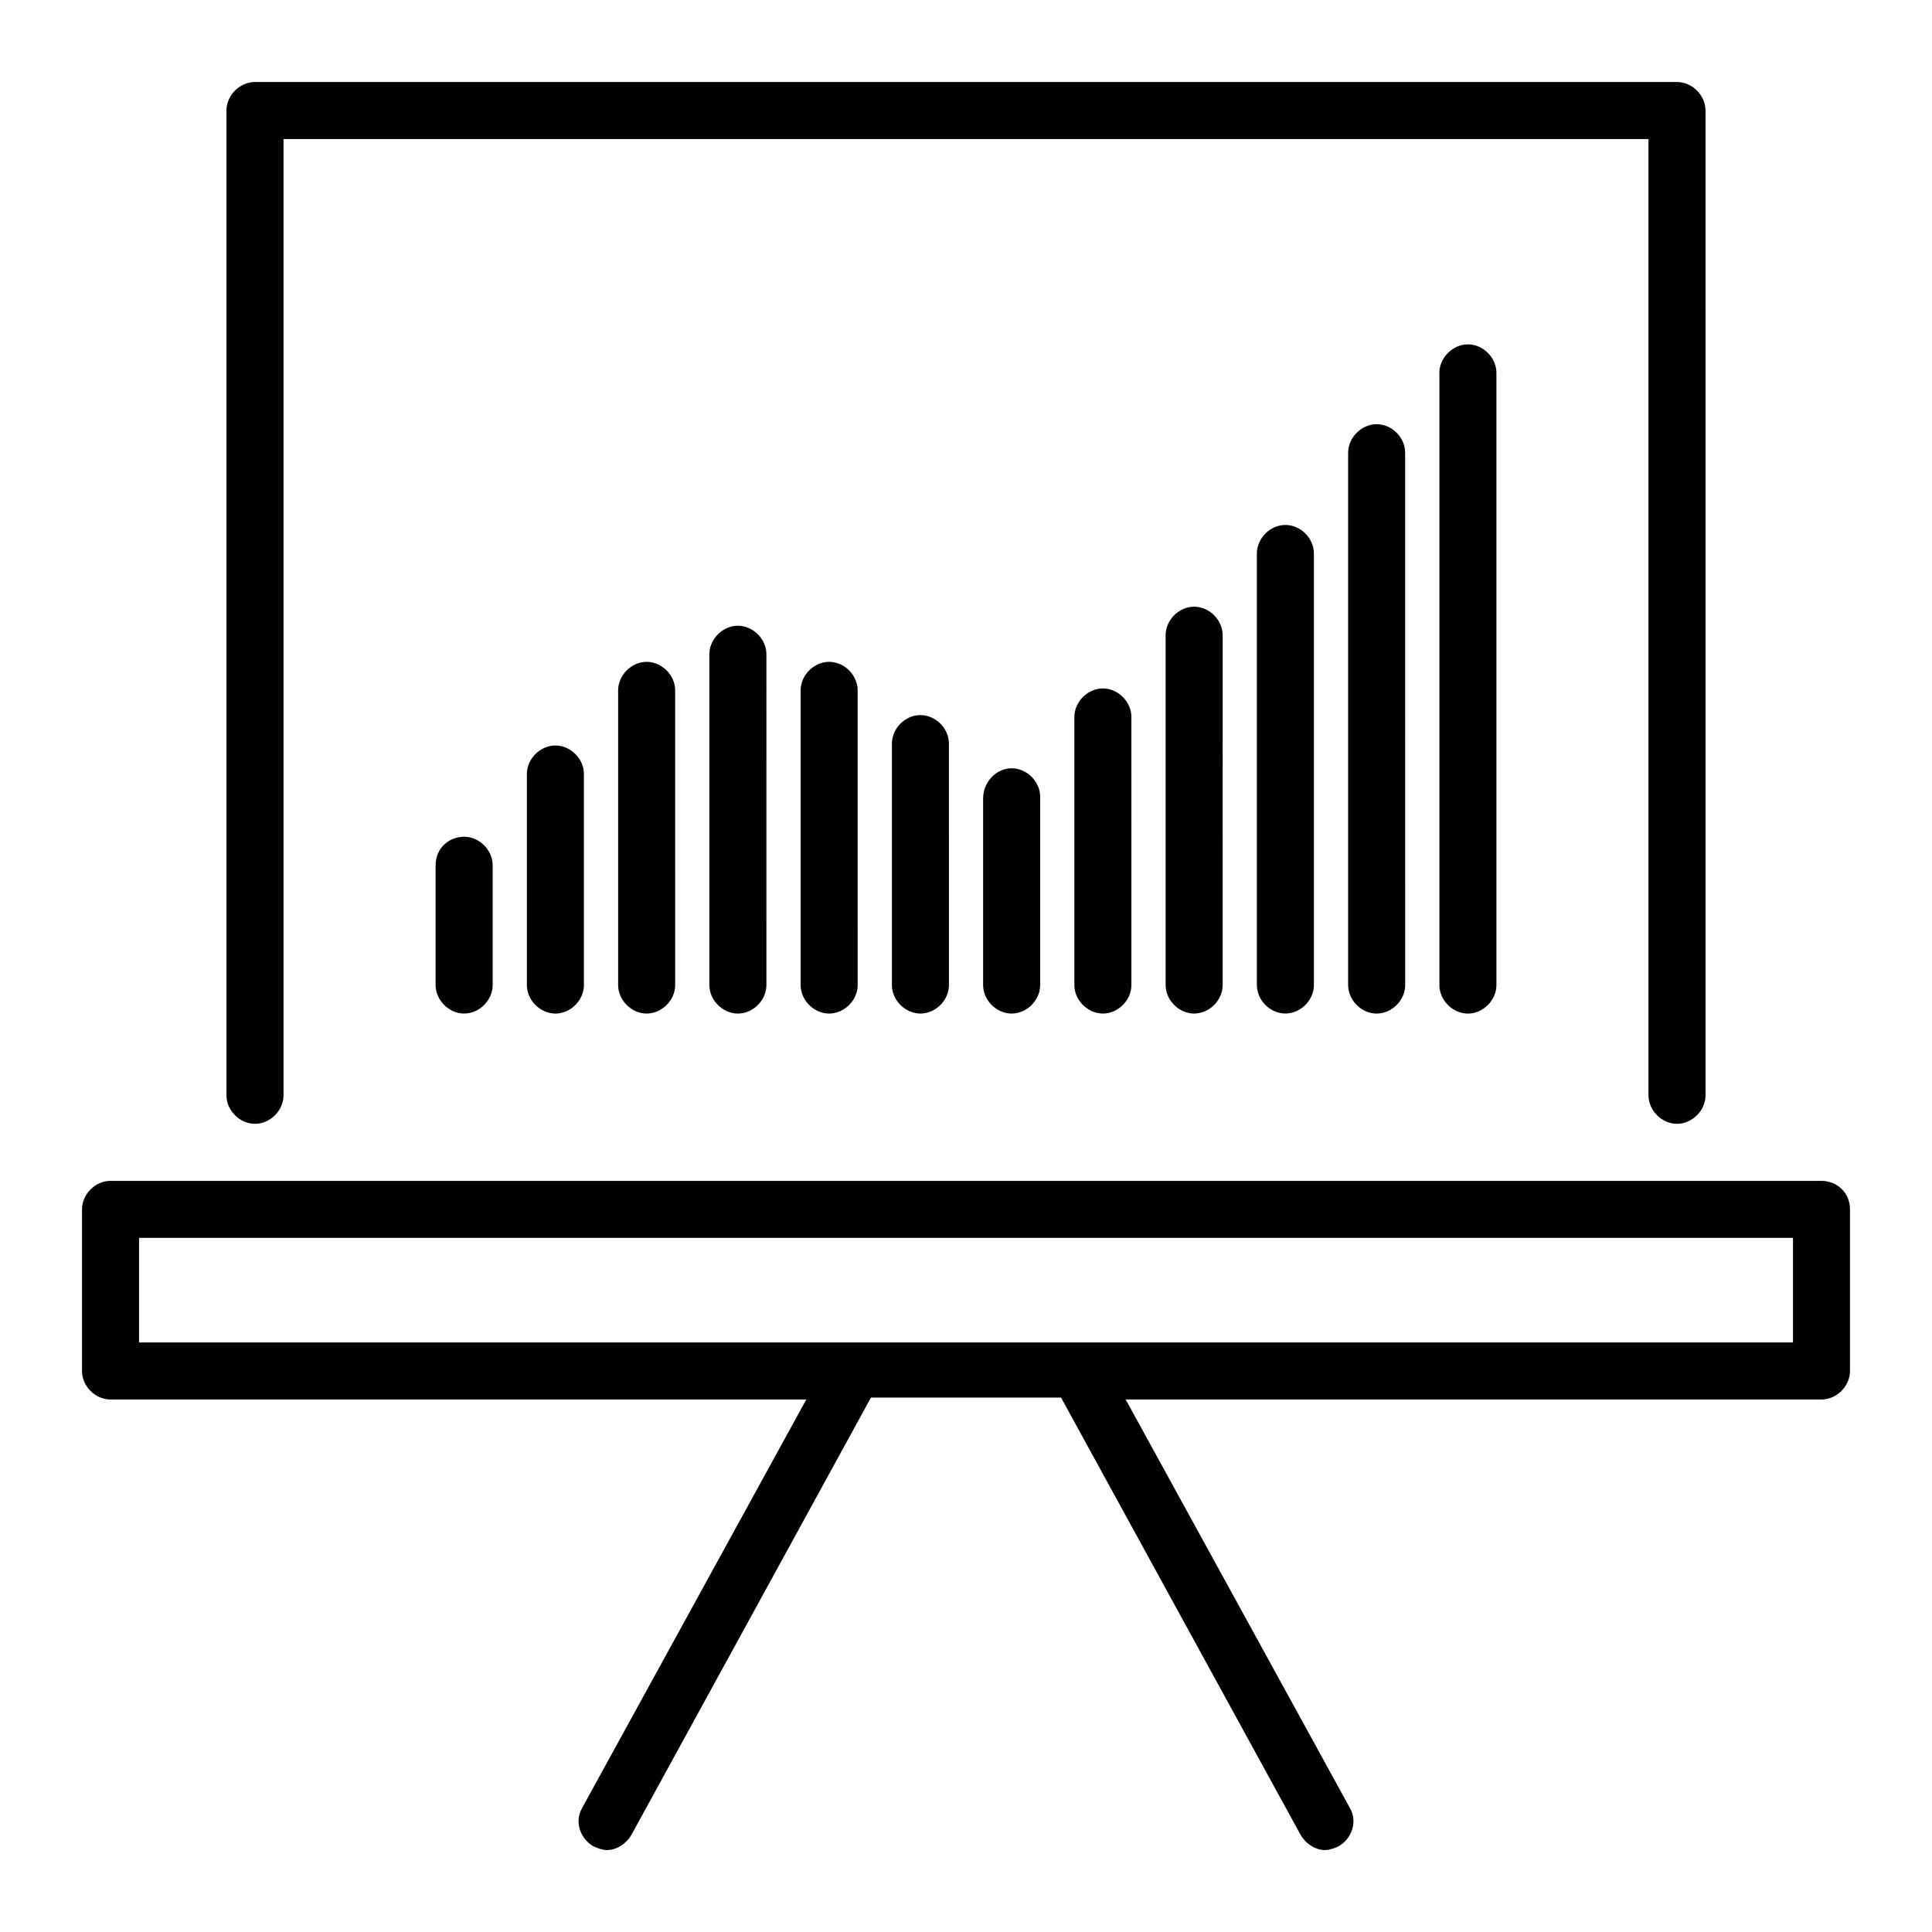
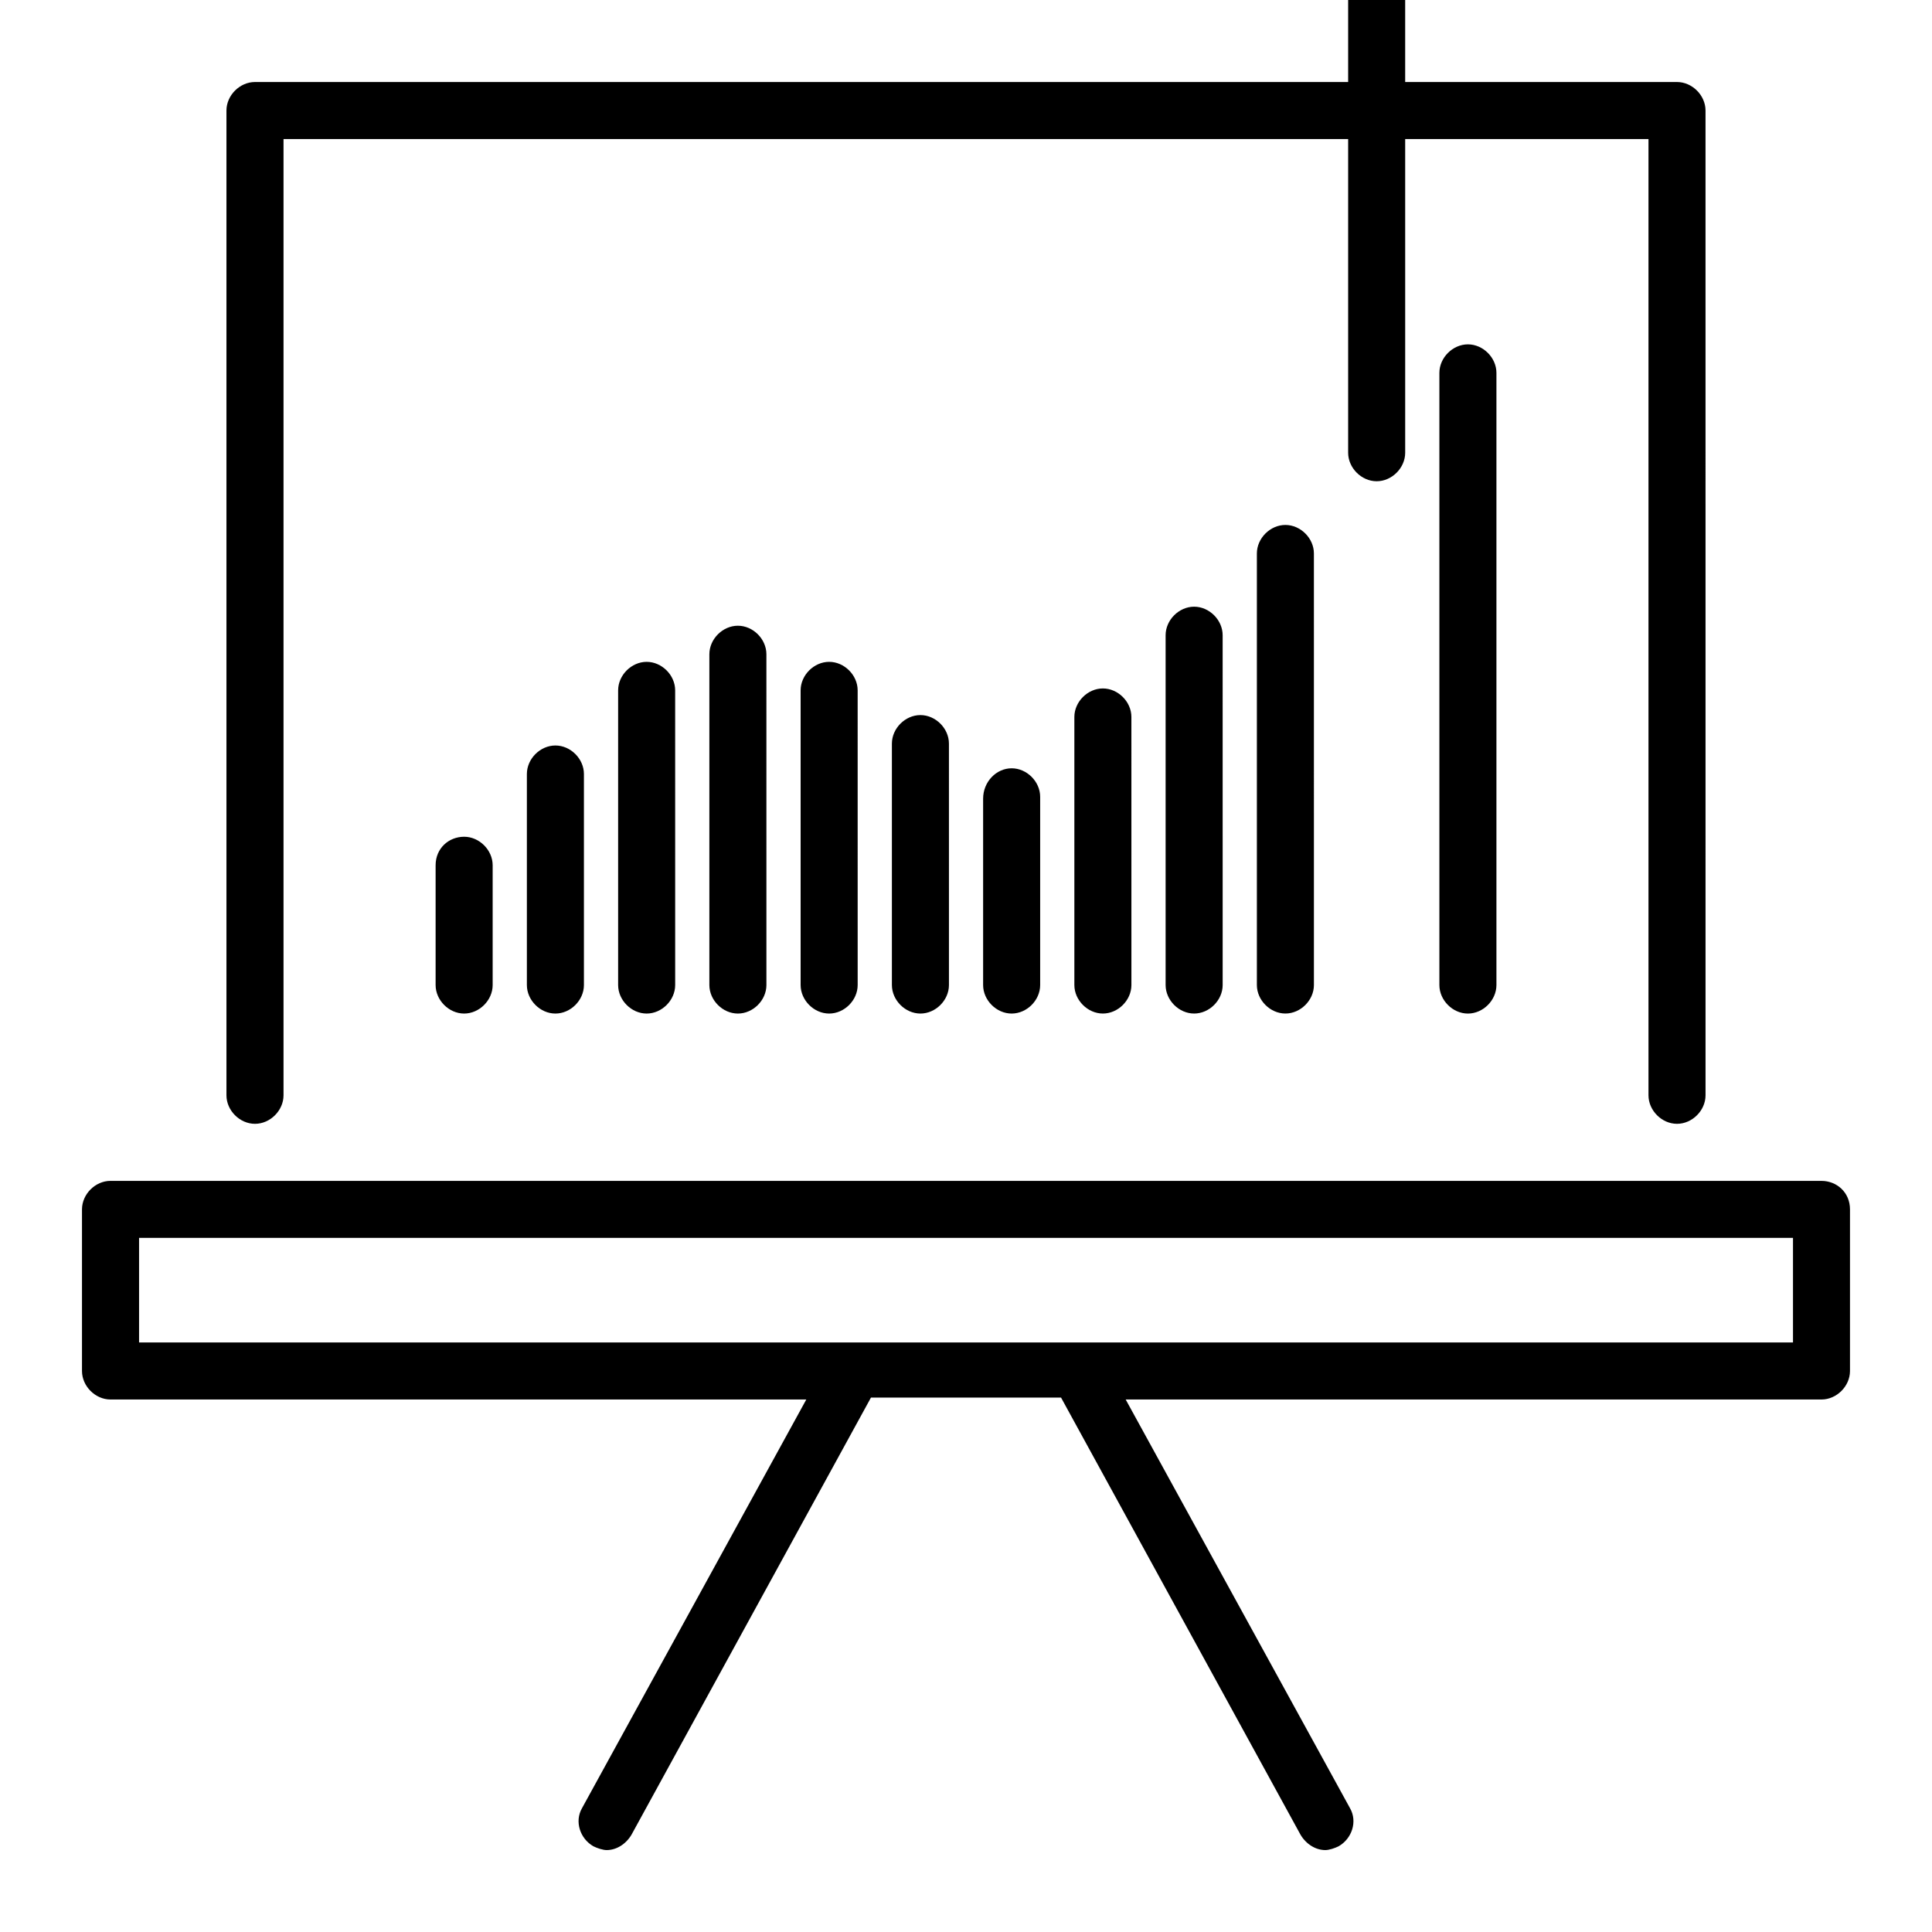
<svg xmlns="http://www.w3.org/2000/svg" fill="#000000" width="800px" height="800px" version="1.1" viewBox="144 144 512 512">
-   <path d="m452.9 312.34v92.699c0 4.031 3.527 7.559 7.559 7.559s7.559-3.527 7.559-7.559l-0.004-92.699c0-4.031-3.527-7.559-7.559-7.559-4.027 0-7.555 3.527-7.555 7.559zm24.184-21.664v114.36c0 4.031 3.527 7.559 7.559 7.559s7.559-3.527 7.559-7.559l-0.004-114.36c0-4.031-3.527-7.559-7.559-7.559-4.027 0-7.555 3.527-7.555 7.559zm-48.367 43.328v71.035c0 4.031 3.527 7.559 7.559 7.559s7.559-3.527 7.559-7.559l-0.004-71.035c0-4.031-3.527-7.559-7.559-7.559-4.027 0-7.555 3.527-7.555 7.559zm-217.14 107.82c4.031 0 7.559-3.527 7.559-7.559v-253.42h361.73v253.42c0 4.031 3.527 7.559 7.559 7.559s7.559-3.527 7.559-7.559l-0.004-260.97c0-4.031-3.527-7.559-7.559-7.559h-376.85c-4.031 0-7.559 3.527-7.559 7.559v260.97c0 4.031 3.527 7.559 7.559 7.559zm192.96-86.152v49.371c0 4.031 3.527 7.559 7.559 7.559s7.559-3.527 7.559-7.559v-49.879c0-4.031-3.527-7.559-7.559-7.559-4.031 0.004-7.559 3.531-7.559 8.066zm96.734-91.695v141.07c0 4.031 3.527 7.559 7.559 7.559s7.559-3.527 7.559-7.559l-0.004-141.07c0-4.031-3.527-7.559-7.559-7.559-4.031 0.004-7.555 3.531-7.555 7.559zm24.18-21.16v162.23c0 4.031 3.527 7.559 7.559 7.559s7.559-3.527 7.559-7.559v-162.23c0-4.031-3.527-7.559-7.559-7.559-4.031 0.004-7.559 3.531-7.559 7.559zm-217.64 84.137v78.09c0 4.031 3.527 7.559 7.559 7.559s7.559-3.527 7.559-7.559l-0.004-78.09c0-4.031-3.527-7.559-7.559-7.559-4.027 0.004-7.555 3.527-7.555 7.559zm72.551 14.109v63.98c0 4.031 3.527 7.559 7.559 7.559s7.559-3.527 7.559-7.559l-0.004-63.98c0-4.031-3.527-7.559-7.559-7.559s-7.555 3.527-7.555 7.559zm-96.734 8.059v55.922c0 4.031 3.527 7.559 7.559 7.559s7.559-3.527 7.559-7.559v-55.922c0-4.031-3.527-7.559-7.559-7.559s-7.559 3.527-7.559 7.559zm343.09 107.82h-453.43c-4.031 0-7.559 3.527-7.559 7.559v42.824c0 4.031 3.527 7.559 7.559 7.559h184.39l-59.449 108.32c-2.016 3.527-0.504 8.062 3.023 10.078 1.008 0.504 2.519 1.008 3.527 1.008 2.519 0 5.039-1.512 6.551-4.031l63.48-115.88h50.383l63.48 115.88c1.512 2.519 4.031 4.031 6.551 4.031 1.008 0 2.519-0.504 3.527-1.008 3.527-2.016 5.039-6.551 3.023-10.078l-59.457-108.32h184.39c4.031 0 7.559-3.527 7.559-7.559v-42.824c0-4.531-3.527-7.555-7.559-7.555zm-7.555 42.824h-438.31v-27.711h438.31zm-359.72-126.46v31.738c0 4.031 3.527 7.559 7.559 7.559s7.559-3.527 7.559-7.559v-31.738c0-4.031-3.527-7.559-7.559-7.559-4.035 0-7.559 3.023-7.559 7.559zm72.547-55.922v87.66c0 4.031 3.527 7.559 7.559 7.559s7.559-3.527 7.559-7.559l-0.004-87.66c0-4.031-3.527-7.559-7.559-7.559-4.027 0-7.555 3.527-7.555 7.559zm24.184 9.57v78.09c0 4.031 3.527 7.559 7.559 7.559s7.559-3.527 7.559-7.559l-0.004-78.09c0-4.031-3.527-7.559-7.559-7.559-4.027 0.004-7.555 3.527-7.555 7.559z" />
+   <path d="m452.9 312.34v92.699c0 4.031 3.527 7.559 7.559 7.559s7.559-3.527 7.559-7.559l-0.004-92.699c0-4.031-3.527-7.559-7.559-7.559-4.027 0-7.555 3.527-7.555 7.559zm24.184-21.664v114.36c0 4.031 3.527 7.559 7.559 7.559s7.559-3.527 7.559-7.559l-0.004-114.36c0-4.031-3.527-7.559-7.559-7.559-4.027 0-7.555 3.527-7.555 7.559zm-48.367 43.328v71.035c0 4.031 3.527 7.559 7.559 7.559s7.559-3.527 7.559-7.559l-0.004-71.035c0-4.031-3.527-7.559-7.559-7.559-4.027 0-7.555 3.527-7.555 7.559zm-217.14 107.82c4.031 0 7.559-3.527 7.559-7.559v-253.42h361.73v253.42c0 4.031 3.527 7.559 7.559 7.559s7.559-3.527 7.559-7.559l-0.004-260.97c0-4.031-3.527-7.559-7.559-7.559h-376.85c-4.031 0-7.559 3.527-7.559 7.559v260.97c0 4.031 3.527 7.559 7.559 7.559zm192.96-86.152v49.371c0 4.031 3.527 7.559 7.559 7.559s7.559-3.527 7.559-7.559v-49.879c0-4.031-3.527-7.559-7.559-7.559-4.031 0.004-7.559 3.531-7.559 8.066zm96.734-91.695c0 4.031 3.527 7.559 7.559 7.559s7.559-3.527 7.559-7.559l-0.004-141.07c0-4.031-3.527-7.559-7.559-7.559-4.031 0.004-7.555 3.531-7.555 7.559zm24.18-21.16v162.23c0 4.031 3.527 7.559 7.559 7.559s7.559-3.527 7.559-7.559v-162.23c0-4.031-3.527-7.559-7.559-7.559-4.031 0.004-7.559 3.531-7.559 7.559zm-217.64 84.137v78.09c0 4.031 3.527 7.559 7.559 7.559s7.559-3.527 7.559-7.559l-0.004-78.09c0-4.031-3.527-7.559-7.559-7.559-4.027 0.004-7.555 3.527-7.555 7.559zm72.551 14.109v63.98c0 4.031 3.527 7.559 7.559 7.559s7.559-3.527 7.559-7.559l-0.004-63.98c0-4.031-3.527-7.559-7.559-7.559s-7.555 3.527-7.555 7.559zm-96.734 8.059v55.922c0 4.031 3.527 7.559 7.559 7.559s7.559-3.527 7.559-7.559v-55.922c0-4.031-3.527-7.559-7.559-7.559s-7.559 3.527-7.559 7.559zm343.09 107.82h-453.43c-4.031 0-7.559 3.527-7.559 7.559v42.824c0 4.031 3.527 7.559 7.559 7.559h184.39l-59.449 108.32c-2.016 3.527-0.504 8.062 3.023 10.078 1.008 0.504 2.519 1.008 3.527 1.008 2.519 0 5.039-1.512 6.551-4.031l63.48-115.88h50.383l63.48 115.88c1.512 2.519 4.031 4.031 6.551 4.031 1.008 0 2.519-0.504 3.527-1.008 3.527-2.016 5.039-6.551 3.023-10.078l-59.457-108.32h184.39c4.031 0 7.559-3.527 7.559-7.559v-42.824c0-4.531-3.527-7.555-7.559-7.555zm-7.555 42.824h-438.31v-27.711h438.31zm-359.72-126.46v31.738c0 4.031 3.527 7.559 7.559 7.559s7.559-3.527 7.559-7.559v-31.738c0-4.031-3.527-7.559-7.559-7.559-4.035 0-7.559 3.023-7.559 7.559zm72.547-55.922v87.66c0 4.031 3.527 7.559 7.559 7.559s7.559-3.527 7.559-7.559l-0.004-87.66c0-4.031-3.527-7.559-7.559-7.559-4.027 0-7.555 3.527-7.555 7.559zm24.184 9.57v78.09c0 4.031 3.527 7.559 7.559 7.559s7.559-3.527 7.559-7.559l-0.004-78.09c0-4.031-3.527-7.559-7.559-7.559-4.027 0.004-7.555 3.527-7.555 7.559z" />
</svg>